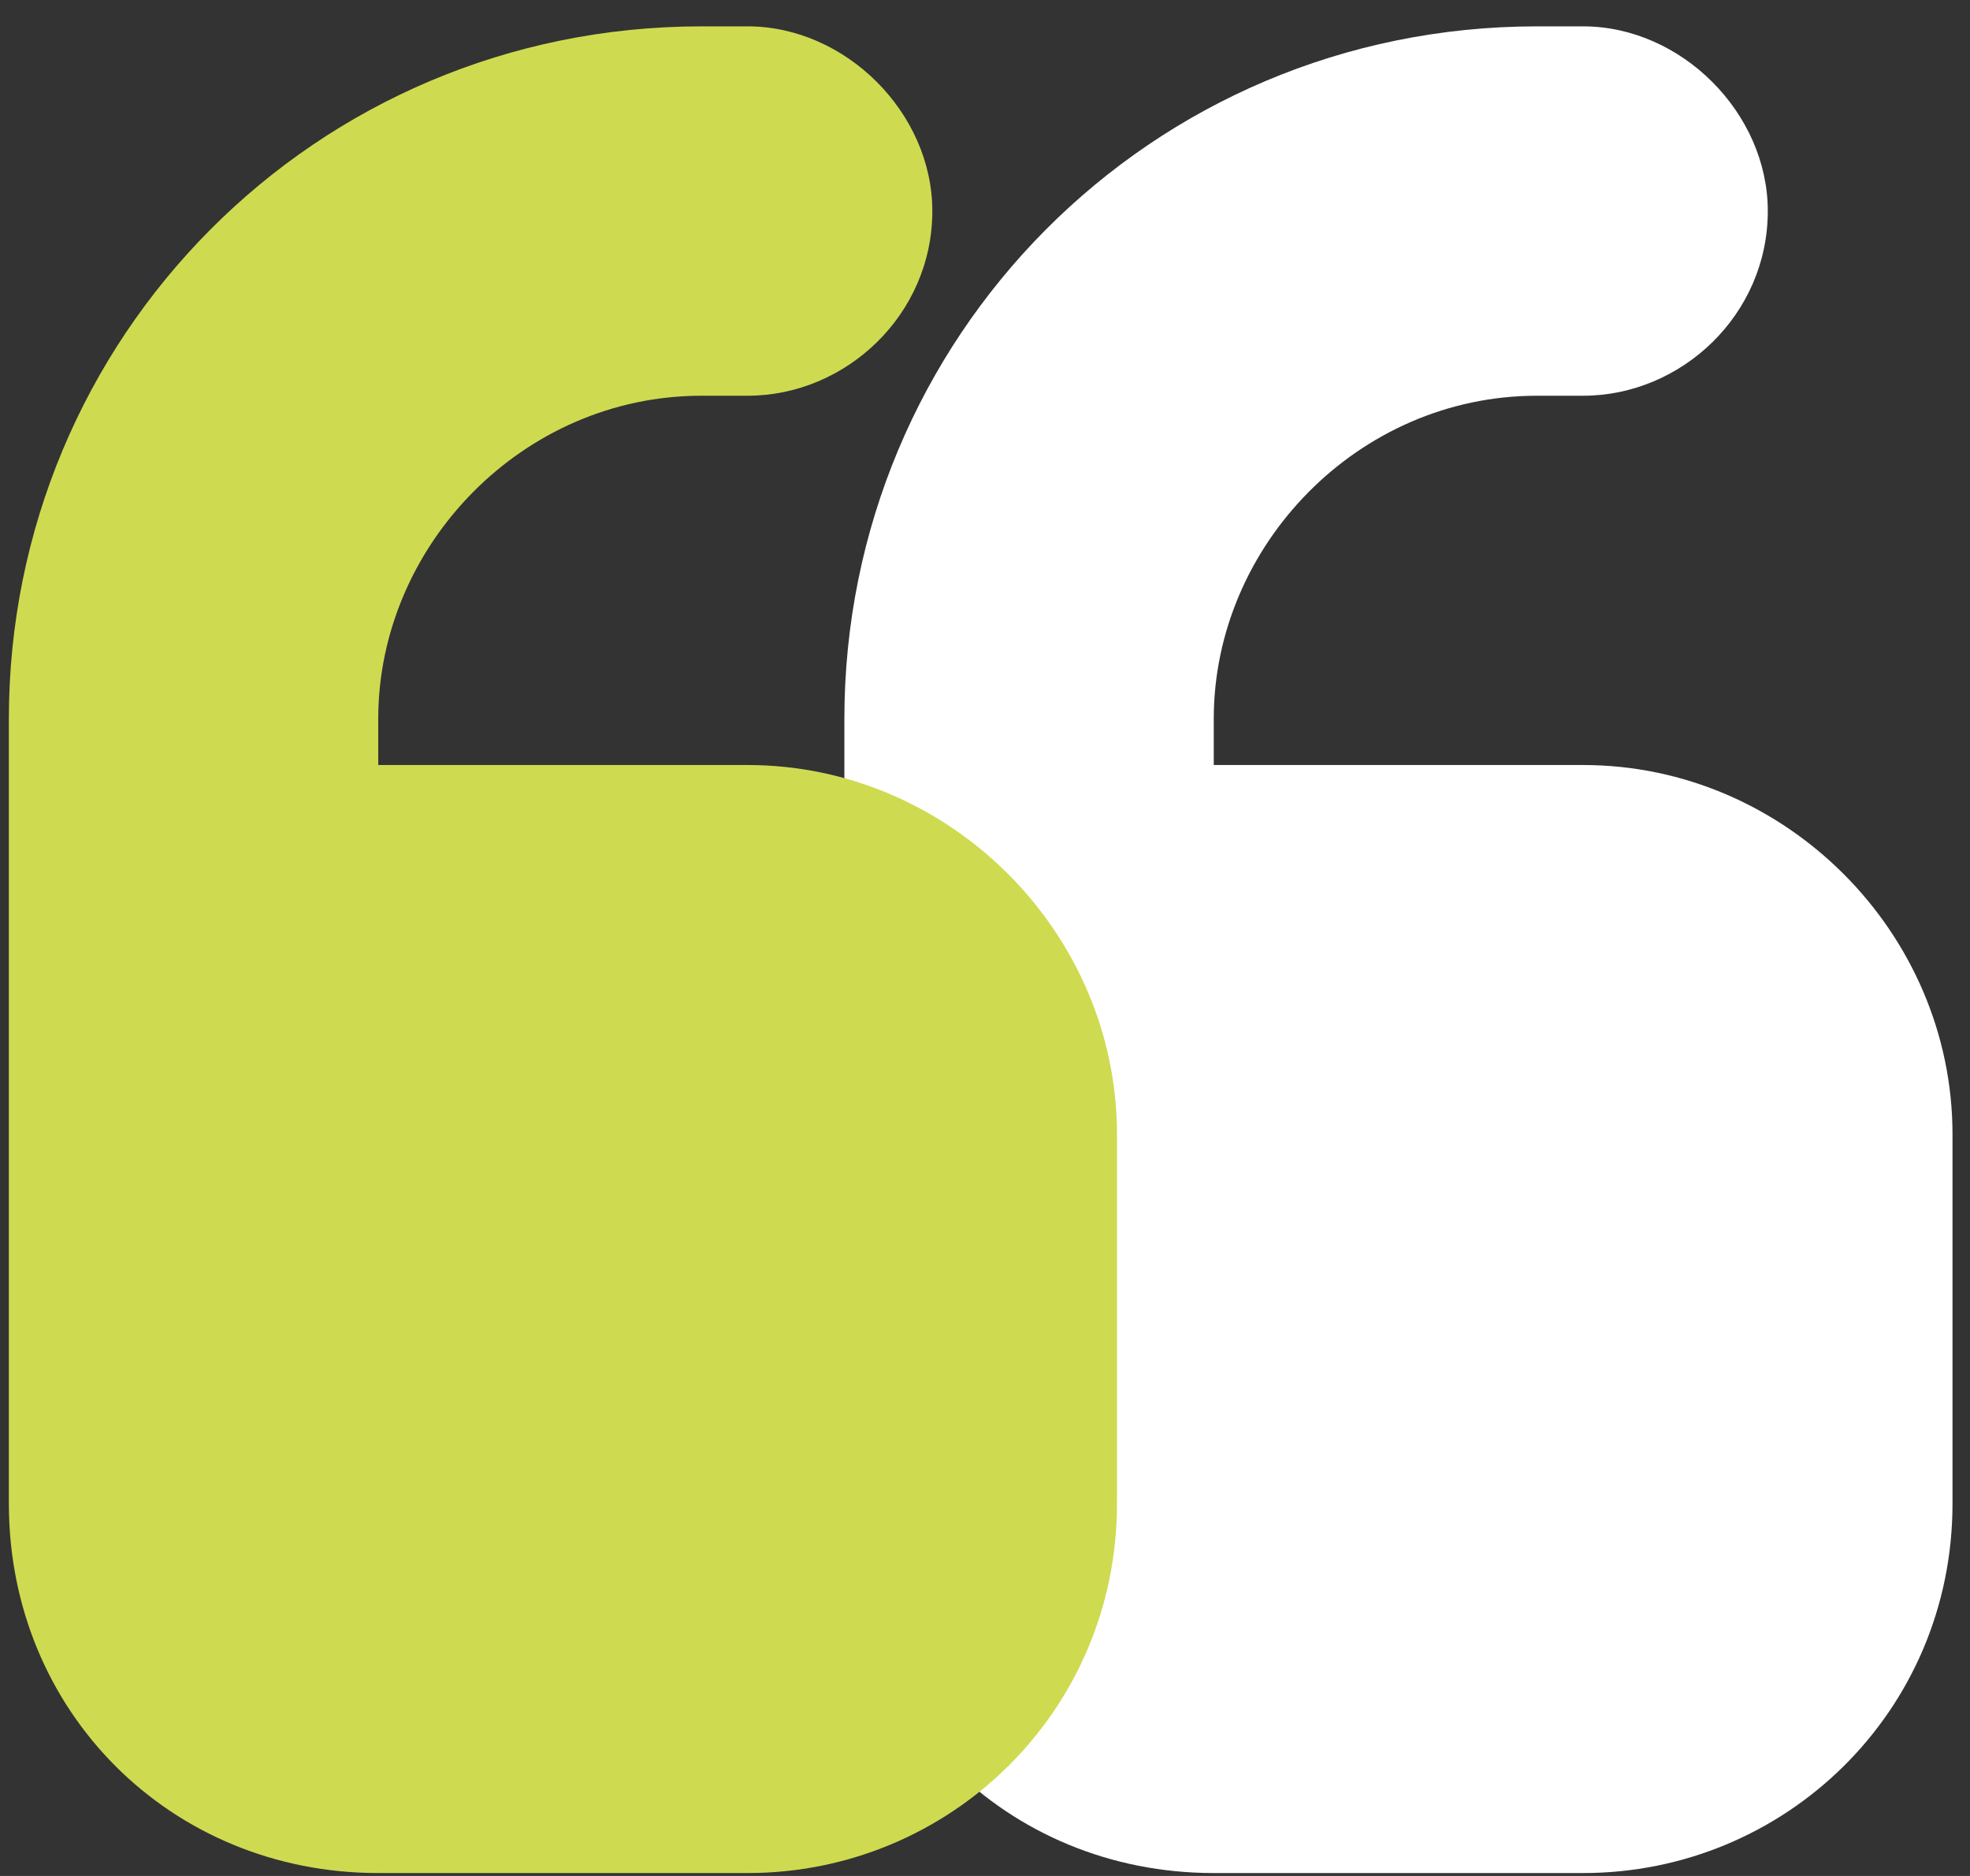
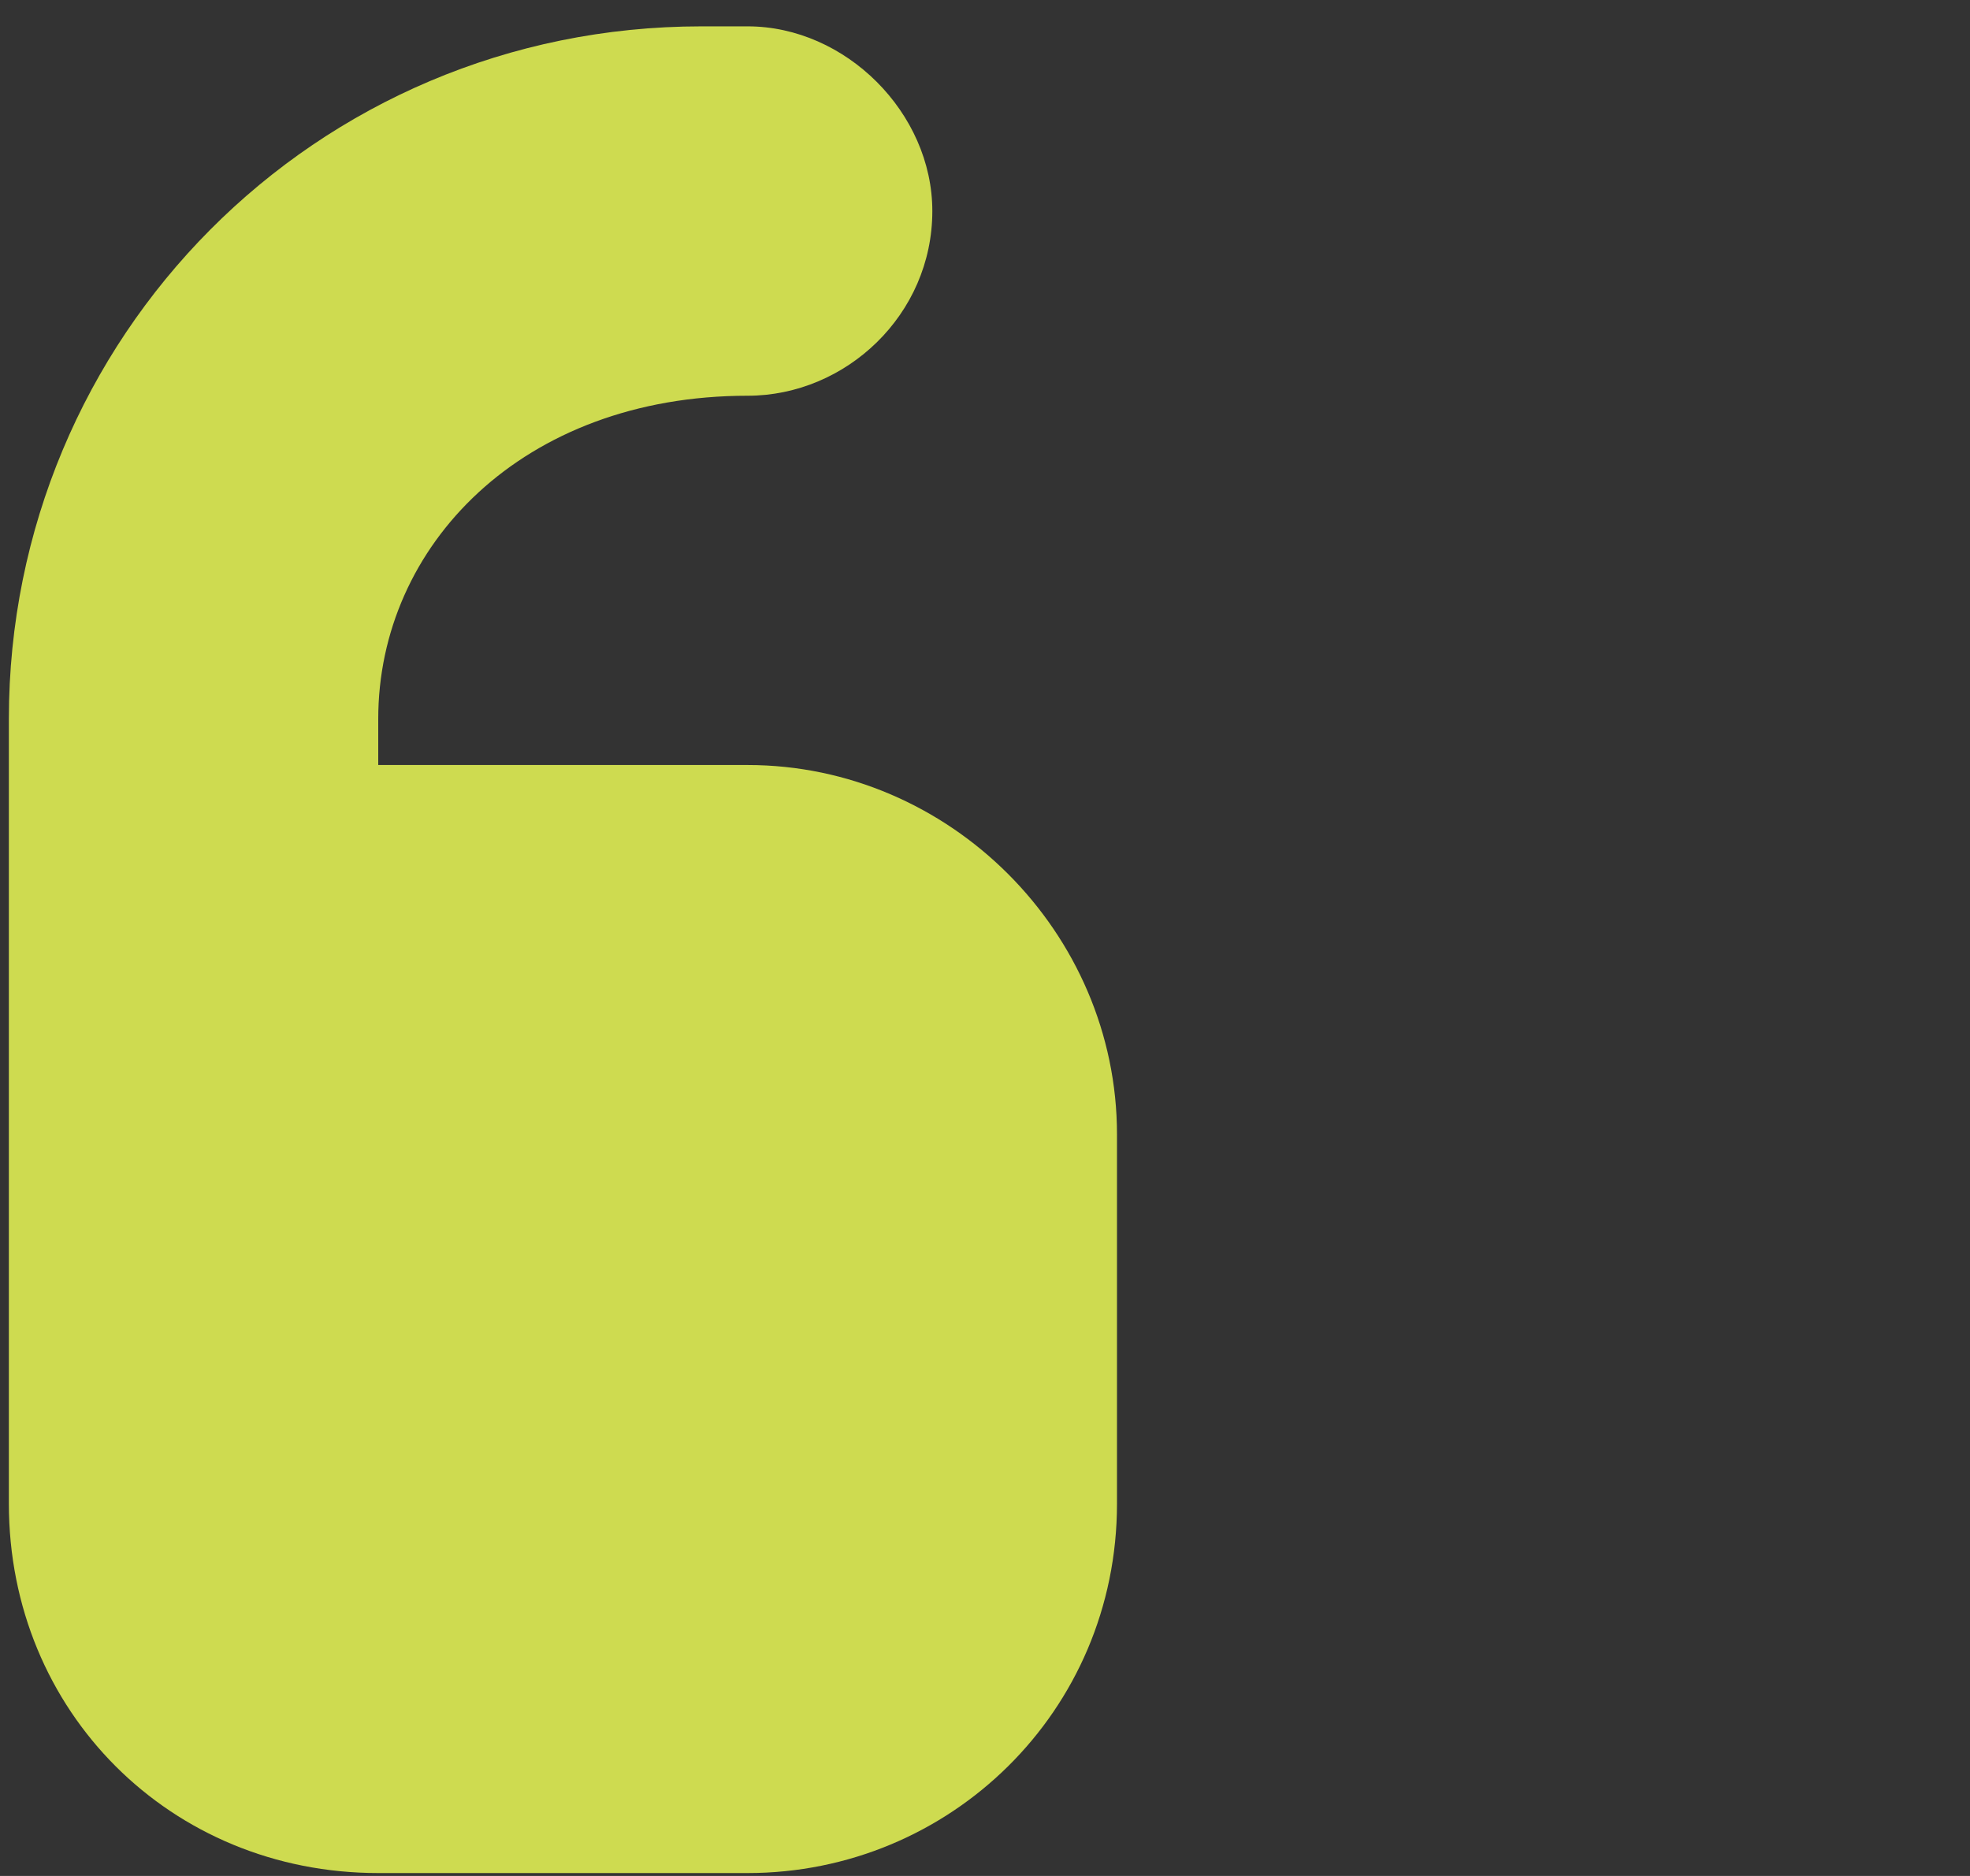
<svg xmlns="http://www.w3.org/2000/svg" width="42" height="40" viewBox="0 0 42 40" fill="none">
  <rect x="0" y="0" width="42" height="40" fill="#333333" stroke="none" />
-   <path d="M32.768 0.562C24.523 0.562 18.002 7.207 18.002 15.328V24.188V28.125V32.062C18.002 36.492 21.447 39.938 25.877 39.938H33.752C38.059 39.938 41.627 36.492 41.627 32.062V24.188C41.627 19.881 38.059 16.312 33.752 16.312H25.877V15.328C25.877 11.637 28.953 8.438 32.768 8.438H33.752C35.844 8.438 37.689 6.715 37.689 4.5C37.689 2.408 35.844 0.562 33.752 0.562H32.768Z" fill="white" />
-   <path d="M0.189 15.328C0.189 7.207 6.711 0.562 14.955 0.562H15.94C18.031 0.562 19.877 2.408 19.877 4.5C19.877 6.715 18.031 8.438 15.94 8.438H14.955C11.141 8.438 8.064 11.637 8.064 15.328V16.312H15.94C20.246 16.312 23.814 19.881 23.814 24.188V32.062C23.814 36.492 20.246 39.938 15.94 39.938H8.064C3.635 39.938 0.189 36.492 0.189 32.062V28.125V24.188V15.328Z" fill="#CEDB50" />
+   <path d="M0.189 15.328C0.189 7.207 6.711 0.562 14.955 0.562H15.94C18.031 0.562 19.877 2.408 19.877 4.5C19.877 6.715 18.031 8.438 15.94 8.438C11.141 8.438 8.064 11.637 8.064 15.328V16.312H15.94C20.246 16.312 23.814 19.881 23.814 24.188V32.062C23.814 36.492 20.246 39.938 15.94 39.938H8.064C3.635 39.938 0.189 36.492 0.189 32.062V28.125V24.188V15.328Z" fill="#CEDB50" />
</svg>